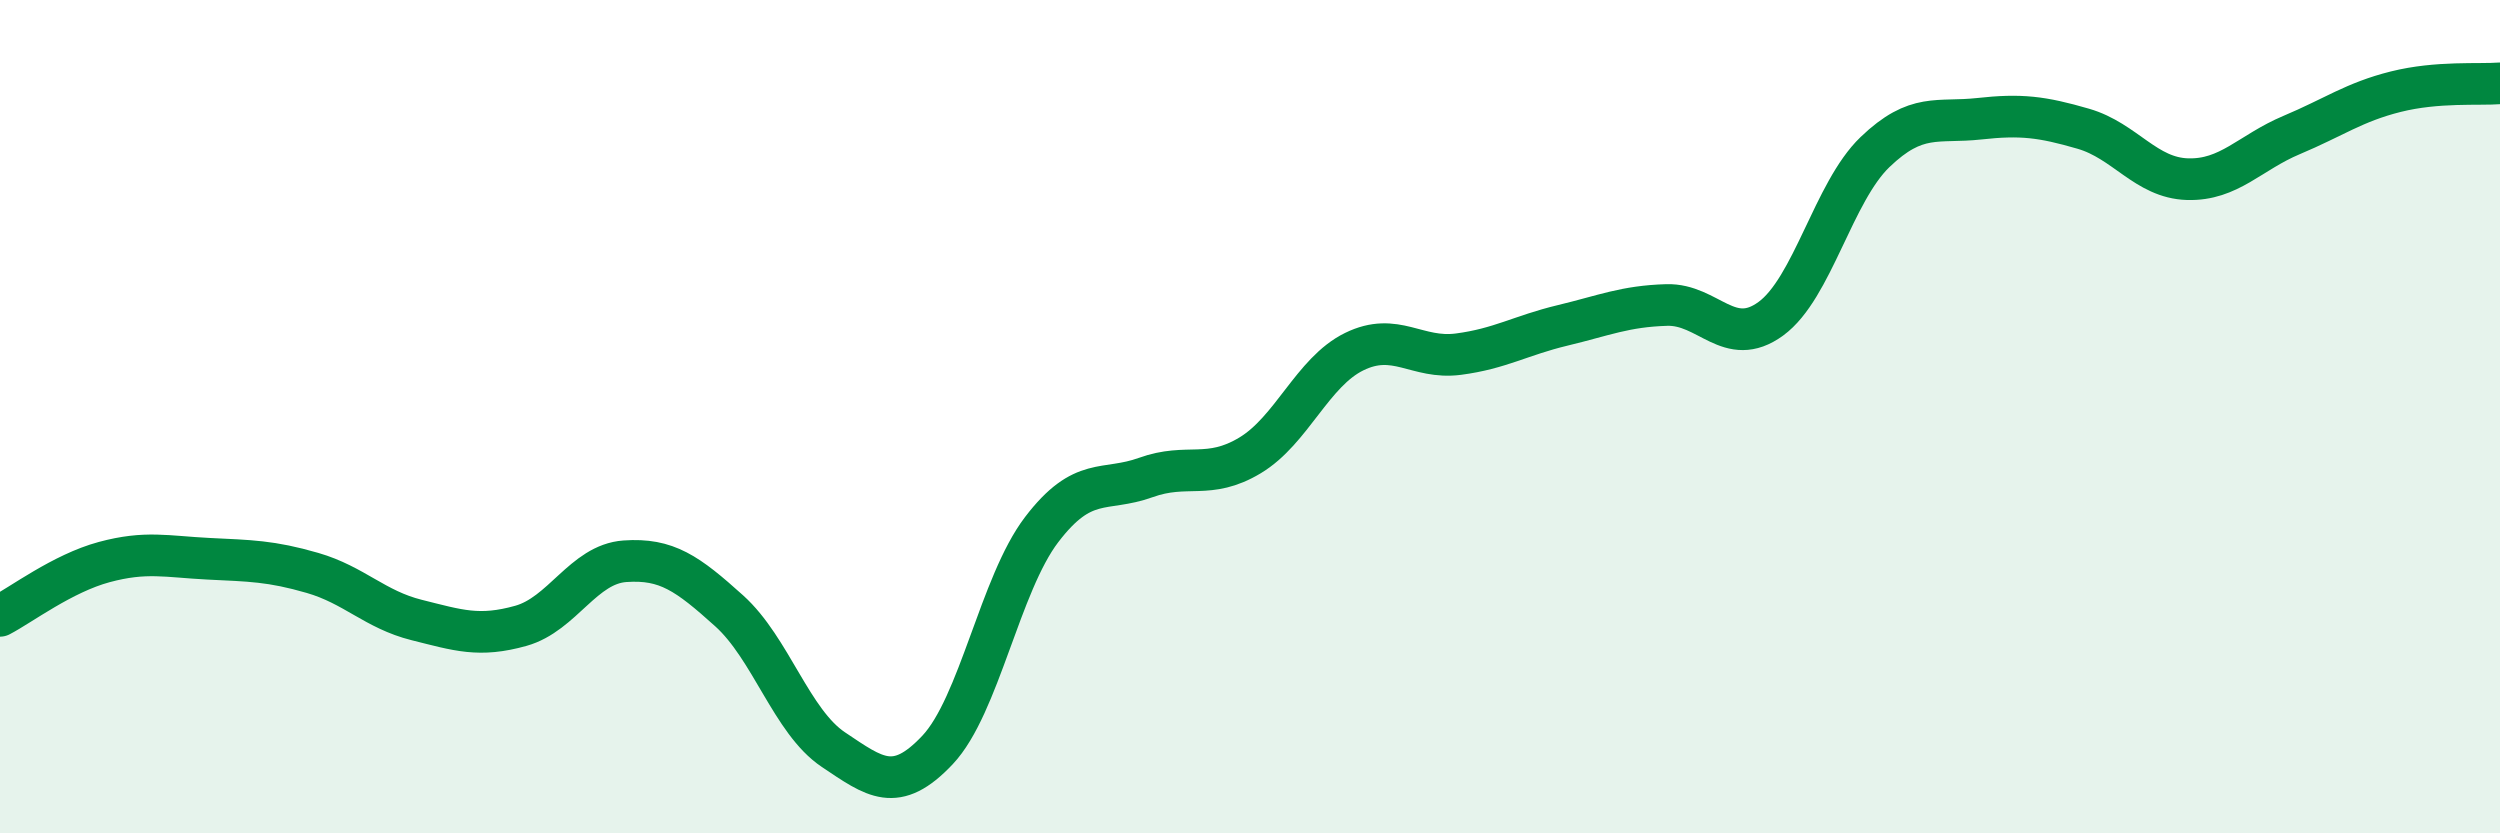
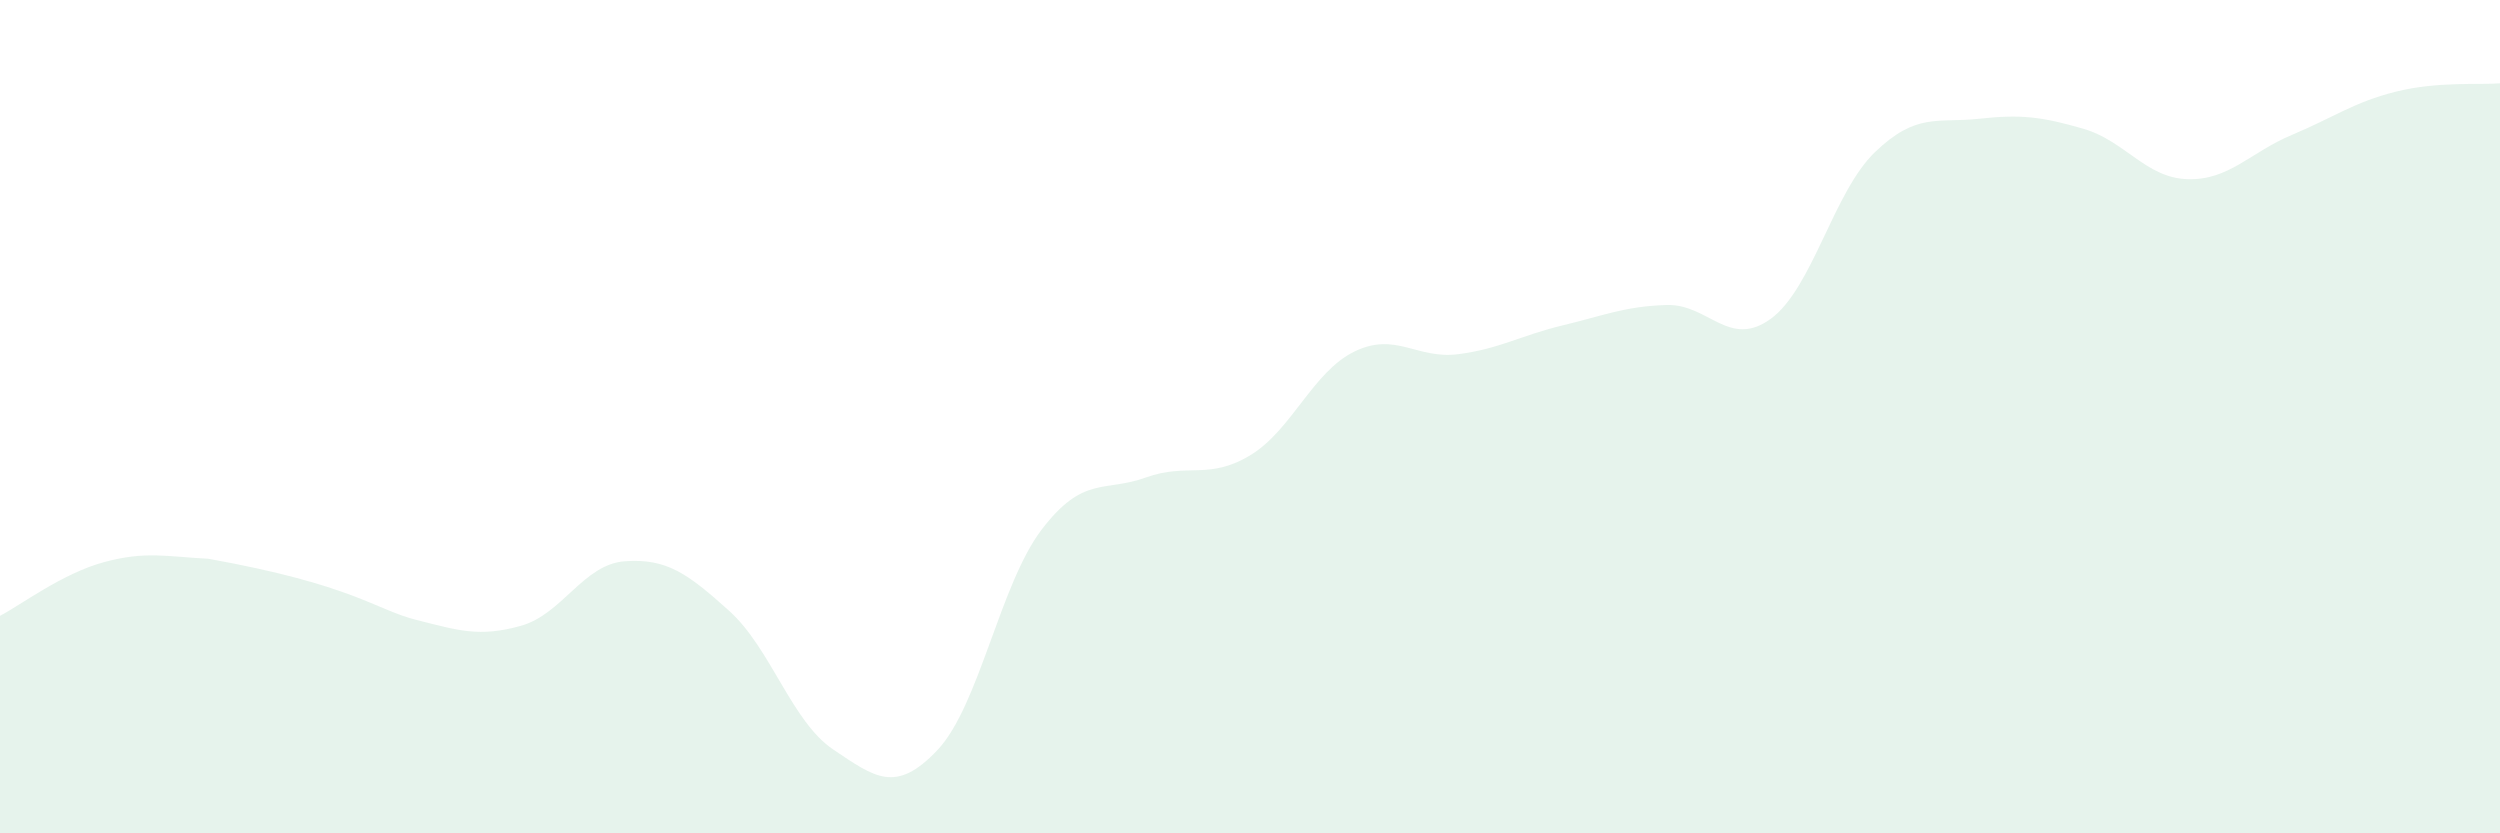
<svg xmlns="http://www.w3.org/2000/svg" width="60" height="20" viewBox="0 0 60 20">
-   <path d="M 0,14.78 C 0.5,14.52 1.5,13.76 2.5,13.49 C 3.5,13.22 4,13.36 5,13.41 C 6,13.46 6.5,13.46 7.5,13.75 C 8.5,14.04 9,14.63 10,14.88 C 11,15.13 11.5,15.3 12.5,15.02 C 13.5,14.74 14,13.54 15,13.47 C 16,13.4 16.5,13.76 17.5,14.66 C 18.5,15.56 19,17.32 20,17.99 C 21,18.66 21.5,19.06 22.5,18 C 23.5,16.94 24,14.02 25,12.71 C 26,11.4 26.5,11.82 27.5,11.46 C 28.5,11.1 29,11.53 30,10.93 C 31,10.33 31.5,8.93 32.5,8.44 C 33.5,7.95 34,8.63 35,8.5 C 36,8.37 36.5,8.05 37.5,7.81 C 38.5,7.57 39,7.35 40,7.32 C 41,7.29 41.5,8.38 42.5,7.65 C 43.5,6.92 44,4.61 45,3.65 C 46,2.69 46.5,2.96 47.5,2.85 C 48.5,2.74 49,2.8 50,3.09 C 51,3.38 51.5,4.27 52.5,4.3 C 53.5,4.33 54,3.66 55,3.24 C 56,2.82 56.5,2.45 57.5,2.2 C 58.5,1.95 59.5,2.04 60,2L60 20L0 20Z" fill="#008740" opacity="0.1" stroke-linecap="round" stroke-linejoin="round" />
-   <path d="M 0,14.78 C 0.5,14.52 1.5,13.76 2.5,13.49 C 3.5,13.22 4,13.36 5,13.41 C 6,13.46 6.5,13.46 7.5,13.75 C 8.5,14.04 9,14.63 10,14.88 C 11,15.13 11.5,15.3 12.5,15.02 C 13.5,14.74 14,13.54 15,13.47 C 16,13.4 16.5,13.76 17.5,14.66 C 18.5,15.56 19,17.32 20,17.99 C 21,18.66 21.5,19.06 22.5,18 C 23.5,16.94 24,14.02 25,12.71 C 26,11.4 26.5,11.82 27.5,11.46 C 28.5,11.1 29,11.53 30,10.93 C 31,10.33 31.5,8.93 32.5,8.44 C 33.5,7.95 34,8.63 35,8.5 C 36,8.37 36.5,8.05 37.5,7.81 C 38.5,7.57 39,7.35 40,7.32 C 41,7.29 41.5,8.38 42.5,7.65 C 43.5,6.92 44,4.61 45,3.65 C 46,2.69 46.5,2.96 47.5,2.85 C 48.5,2.74 49,2.8 50,3.09 C 51,3.38 51.5,4.27 52.5,4.3 C 53.5,4.33 54,3.66 55,3.24 C 56,2.82 56.5,2.45 57.5,2.2 C 58.5,1.95 59.5,2.04 60,2" stroke="#008740" stroke-width="1" fill="none" stroke-linecap="round" stroke-linejoin="round" />
+   <path d="M 0,14.78 C 0.5,14.52 1.5,13.76 2.5,13.49 C 3.5,13.22 4,13.36 5,13.41 C 8.5,14.04 9,14.63 10,14.88 C 11,15.13 11.5,15.3 12.5,15.02 C 13.5,14.74 14,13.54 15,13.47 C 16,13.4 16.5,13.76 17.5,14.66 C 18.5,15.56 19,17.32 20,17.99 C 21,18.66 21.5,19.06 22.5,18 C 23.5,16.94 24,14.02 25,12.71 C 26,11.4 26.5,11.82 27.5,11.46 C 28.5,11.1 29,11.53 30,10.93 C 31,10.33 31.5,8.93 32.5,8.44 C 33.5,7.95 34,8.63 35,8.5 C 36,8.37 36.5,8.05 37.5,7.81 C 38.5,7.57 39,7.35 40,7.32 C 41,7.29 41.5,8.38 42.5,7.65 C 43.5,6.92 44,4.61 45,3.65 C 46,2.69 46.5,2.96 47.5,2.85 C 48.5,2.74 49,2.8 50,3.09 C 51,3.38 51.5,4.27 52.5,4.3 C 53.5,4.33 54,3.66 55,3.24 C 56,2.82 56.5,2.45 57.5,2.2 C 58.5,1.95 59.5,2.04 60,2L60 20L0 20Z" fill="#008740" opacity="0.1" stroke-linecap="round" stroke-linejoin="round" />
</svg>